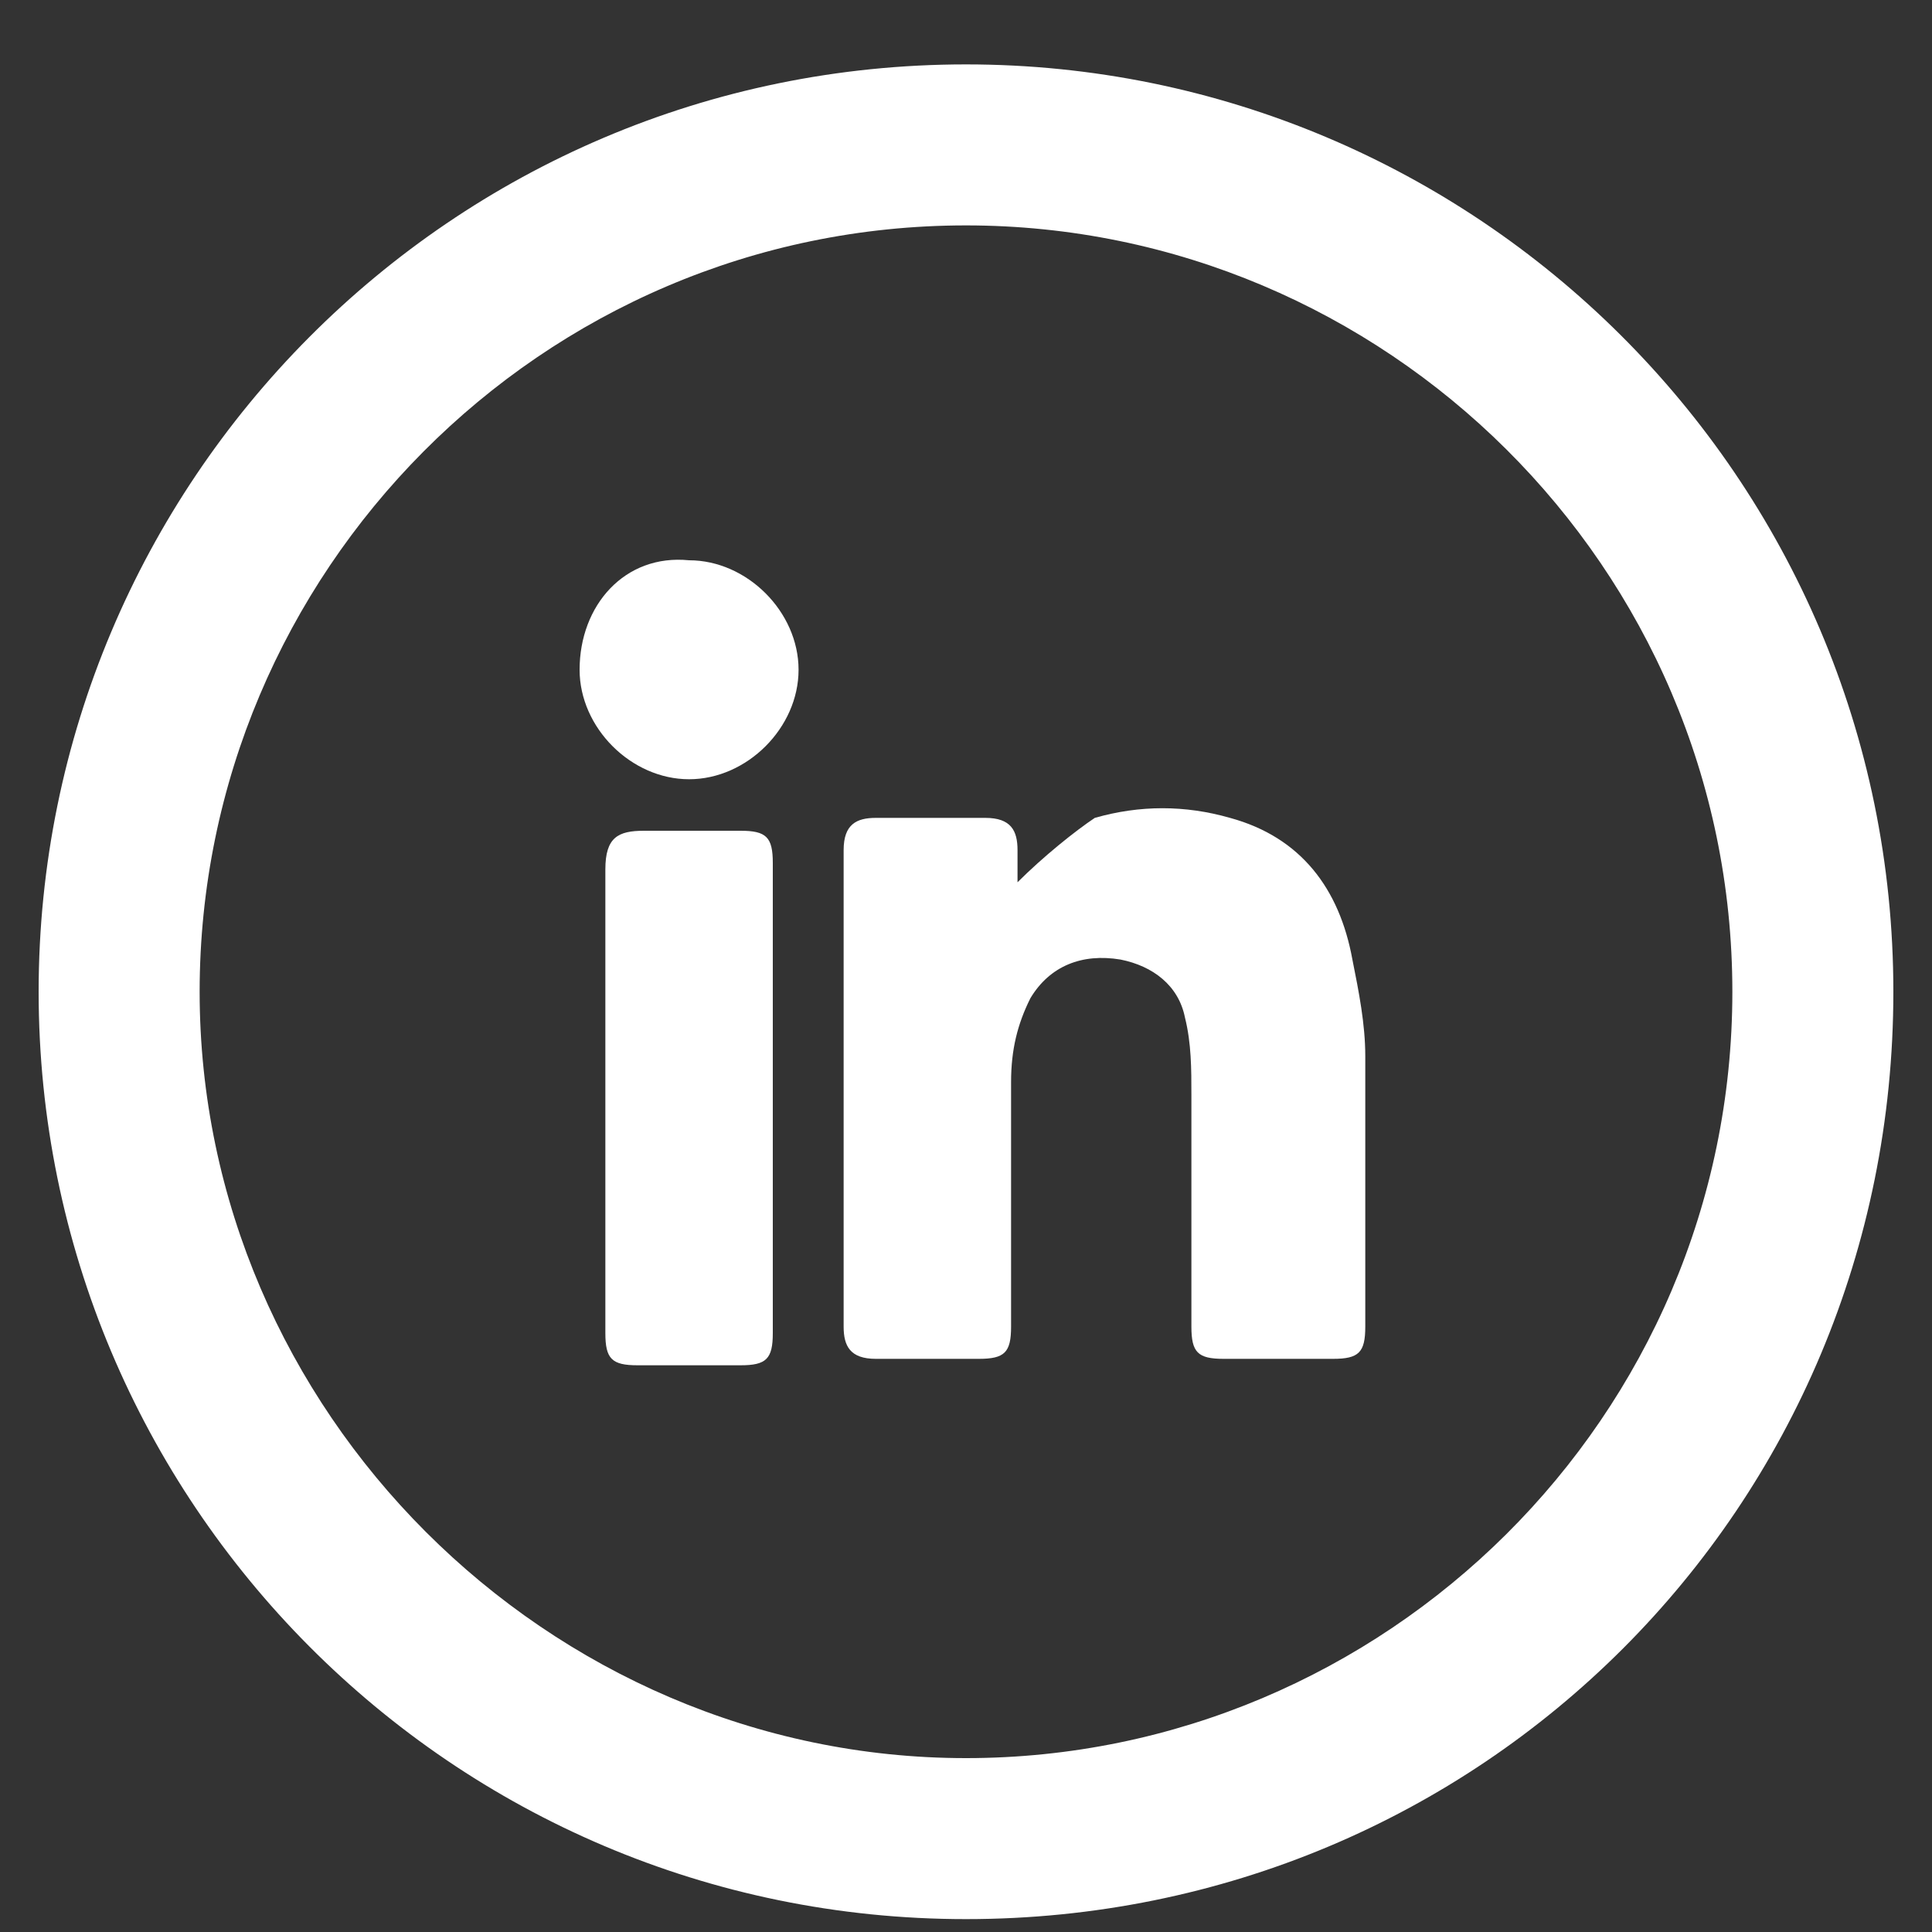
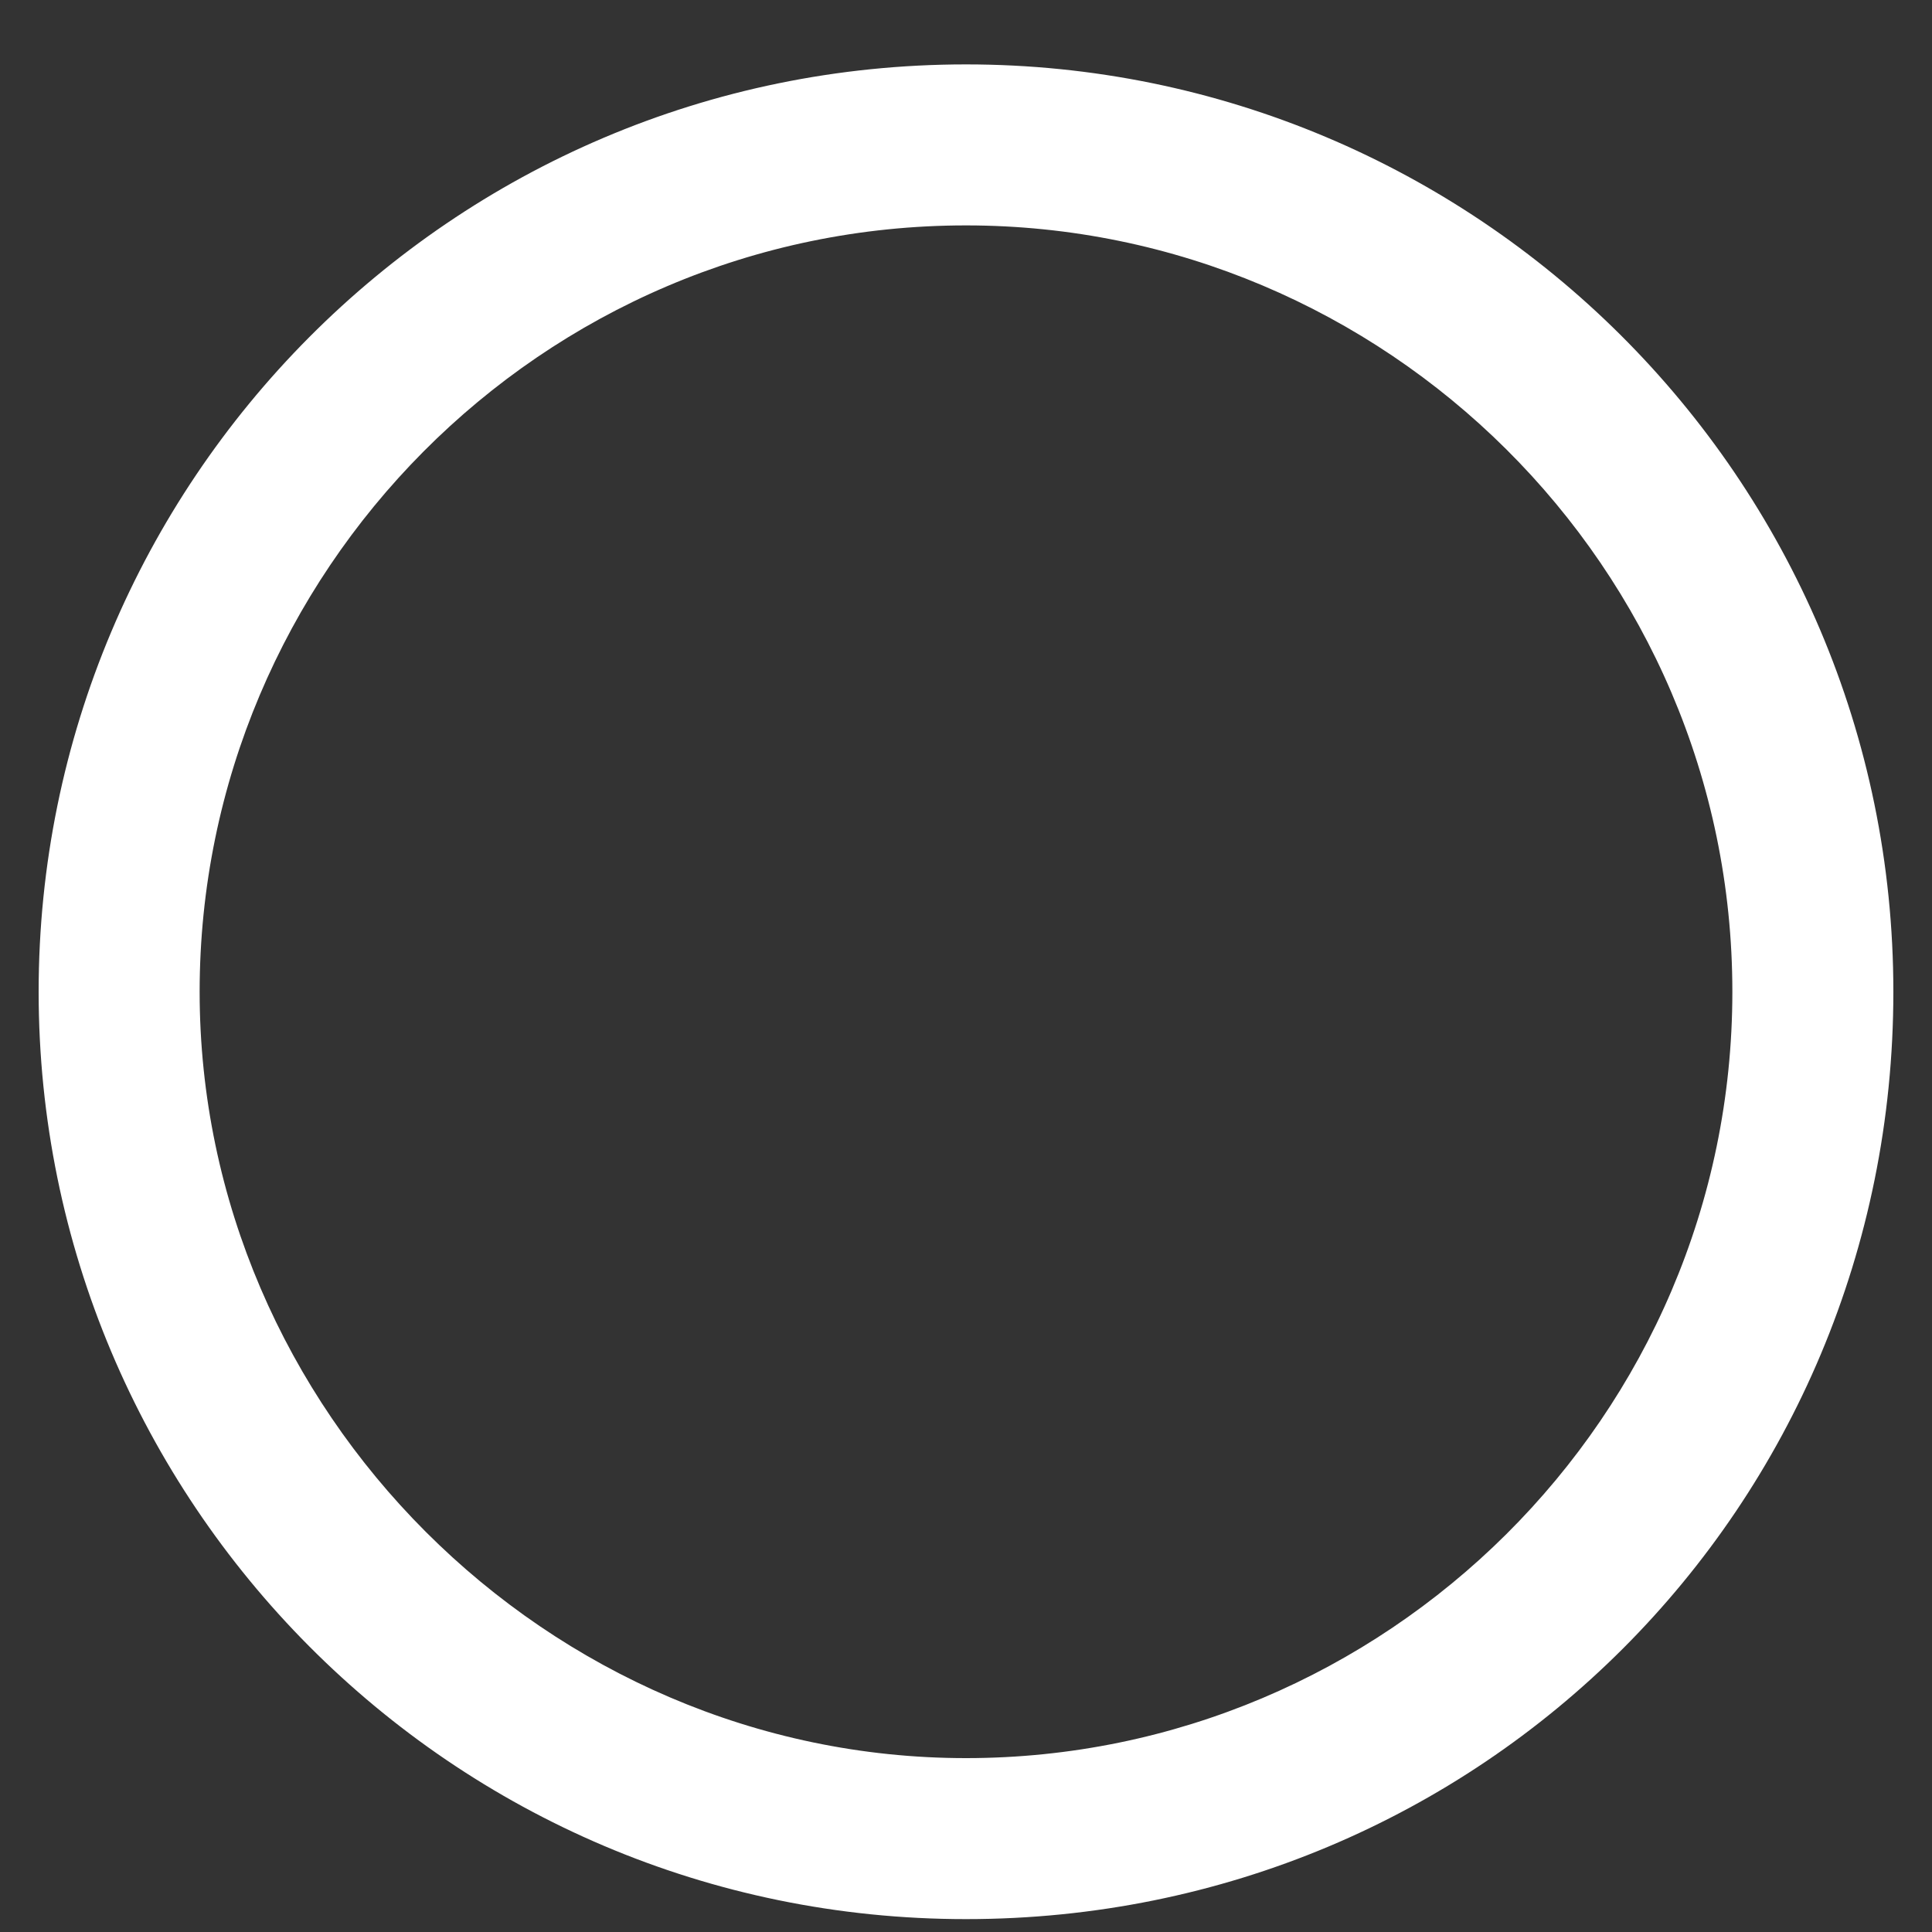
<svg xmlns="http://www.w3.org/2000/svg" xmlns:xlink="http://www.w3.org/1999/xlink" version="1.1" id="Capa_1" x="0px" y="0px" viewBox="0 0 30 30" style="enable-background:new 0 0 30 30;" xml:space="preserve">
  <rect x="0" y="0" width="30" height="30" fill="#333333" stroke="none" />
  <style type="text/css">
	.st0{clip-path:url(#SVGID_00000047756561703938661160000011566117198897525162_);}
	.st1{fill:#FFFFFF;}
</style>
  <g>
    <g>
      <defs>
        <rect id="SVGID_1_" x="-0.1" y="0.6" width="29.7" height="29.7" />
      </defs>
      <clipPath id="SVGID_00000125588347280920406380000010697076362737651370_">
        <use xlink:href="#SVGID_1_" style="overflow:visible;" />
      </clipPath>
      <g style="clip-path:url(#SVGID_00000125588347280920406380000010697076362737651370_);">
        <g>
          <path class="st1" d="M15,3.5c6.5,0,11.9,5.3,11.9,11.9S21.5,27.3,15,27.3S3.1,21.9,3.1,15.4S8.4,3.5,15,3.5 M15,1      C7,1,0.6,7.5,0.6,15.4S7,29.8,15,29.8s14.4-6.4,14.4-14.4S22.9,1,15,1L15,1z" />
        </g>
-         <path class="st1" d="M15.8,13.7c0-0.2,0-0.3,0-0.5c0-0.3-0.1-0.5-0.5-0.5c-0.6,0-1.1,0-1.7,0c-0.3,0-0.5,0.1-0.5,0.5     c0,2.5,0,5,0,7.4c0,0.3,0.1,0.5,0.5,0.5c0.5,0,1.1,0,1.6,0c0.4,0,0.5-0.1,0.5-0.5c0-1.3,0-2.5,0-3.8c0-0.5,0.1-0.9,0.3-1.3     c0.3-0.5,0.8-0.7,1.4-0.6c0.5,0.1,0.9,0.4,1,0.9c0.1,0.4,0.1,0.8,0.1,1.2c0,1.2,0,2.4,0,3.6c0,0.4,0.1,0.5,0.5,0.5     c0.6,0,1.2,0,1.7,0c0.4,0,0.5-0.1,0.5-0.5c0-1.4,0-2.8,0-4.2c0-0.5-0.1-1-0.2-1.5c-0.2-1.1-0.8-1.9-1.9-2.2     c-0.7-0.2-1.4-0.2-2.1,0C16.7,12.9,16.2,13.3,15.8,13.7z M9.4,17c0,1.2,0,2.4,0,3.7c0,0.4,0.1,0.5,0.5,0.5c0.5,0,1,0,1.6,0     c0.4,0,0.5-0.1,0.5-0.5c0-2.4,0-4.9,0-7.3c0-0.4-0.1-0.5-0.5-0.5c-0.5,0-1,0-1.5,0c-0.4,0-0.6,0.1-0.6,0.6     C9.4,14.6,9.4,15.8,9.4,17z M9,10.4c0,0.9,0.8,1.7,1.7,1.7c0.9,0,1.7-0.8,1.7-1.7c0-0.9-0.8-1.7-1.7-1.7C9.7,8.6,9,9.4,9,10.4z" />
      </g>
    </g>
  </g>
</svg>